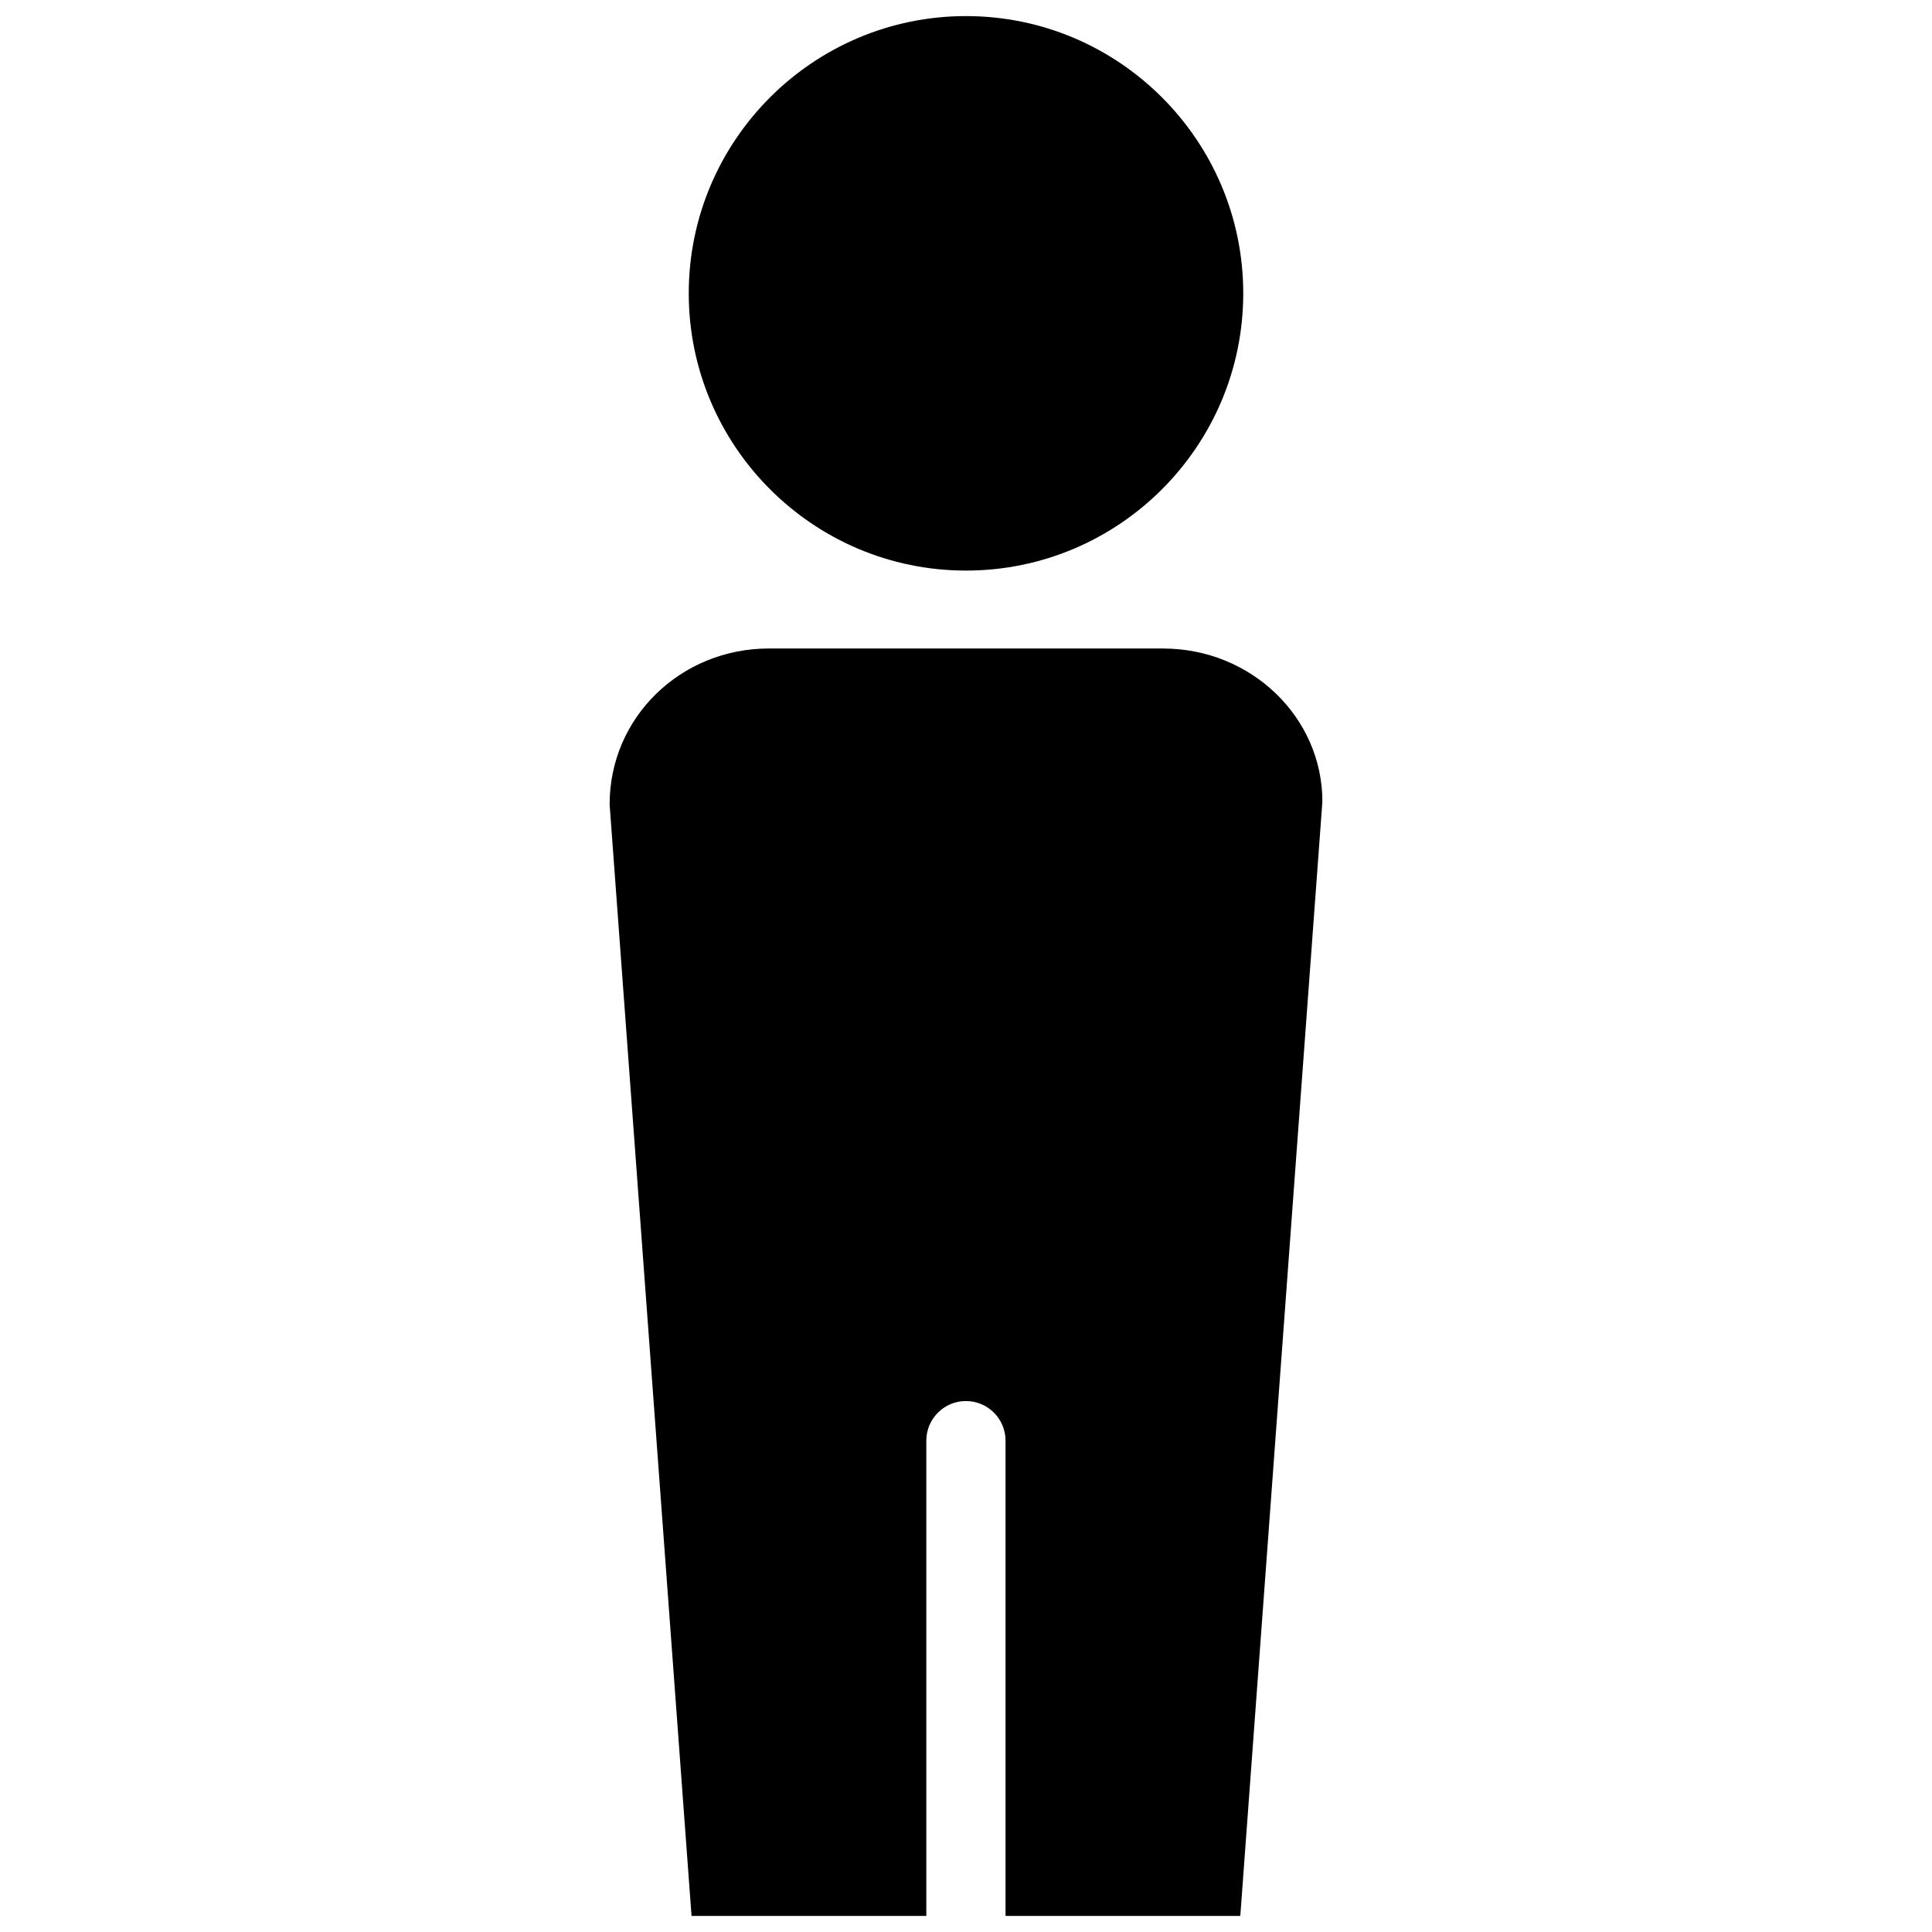
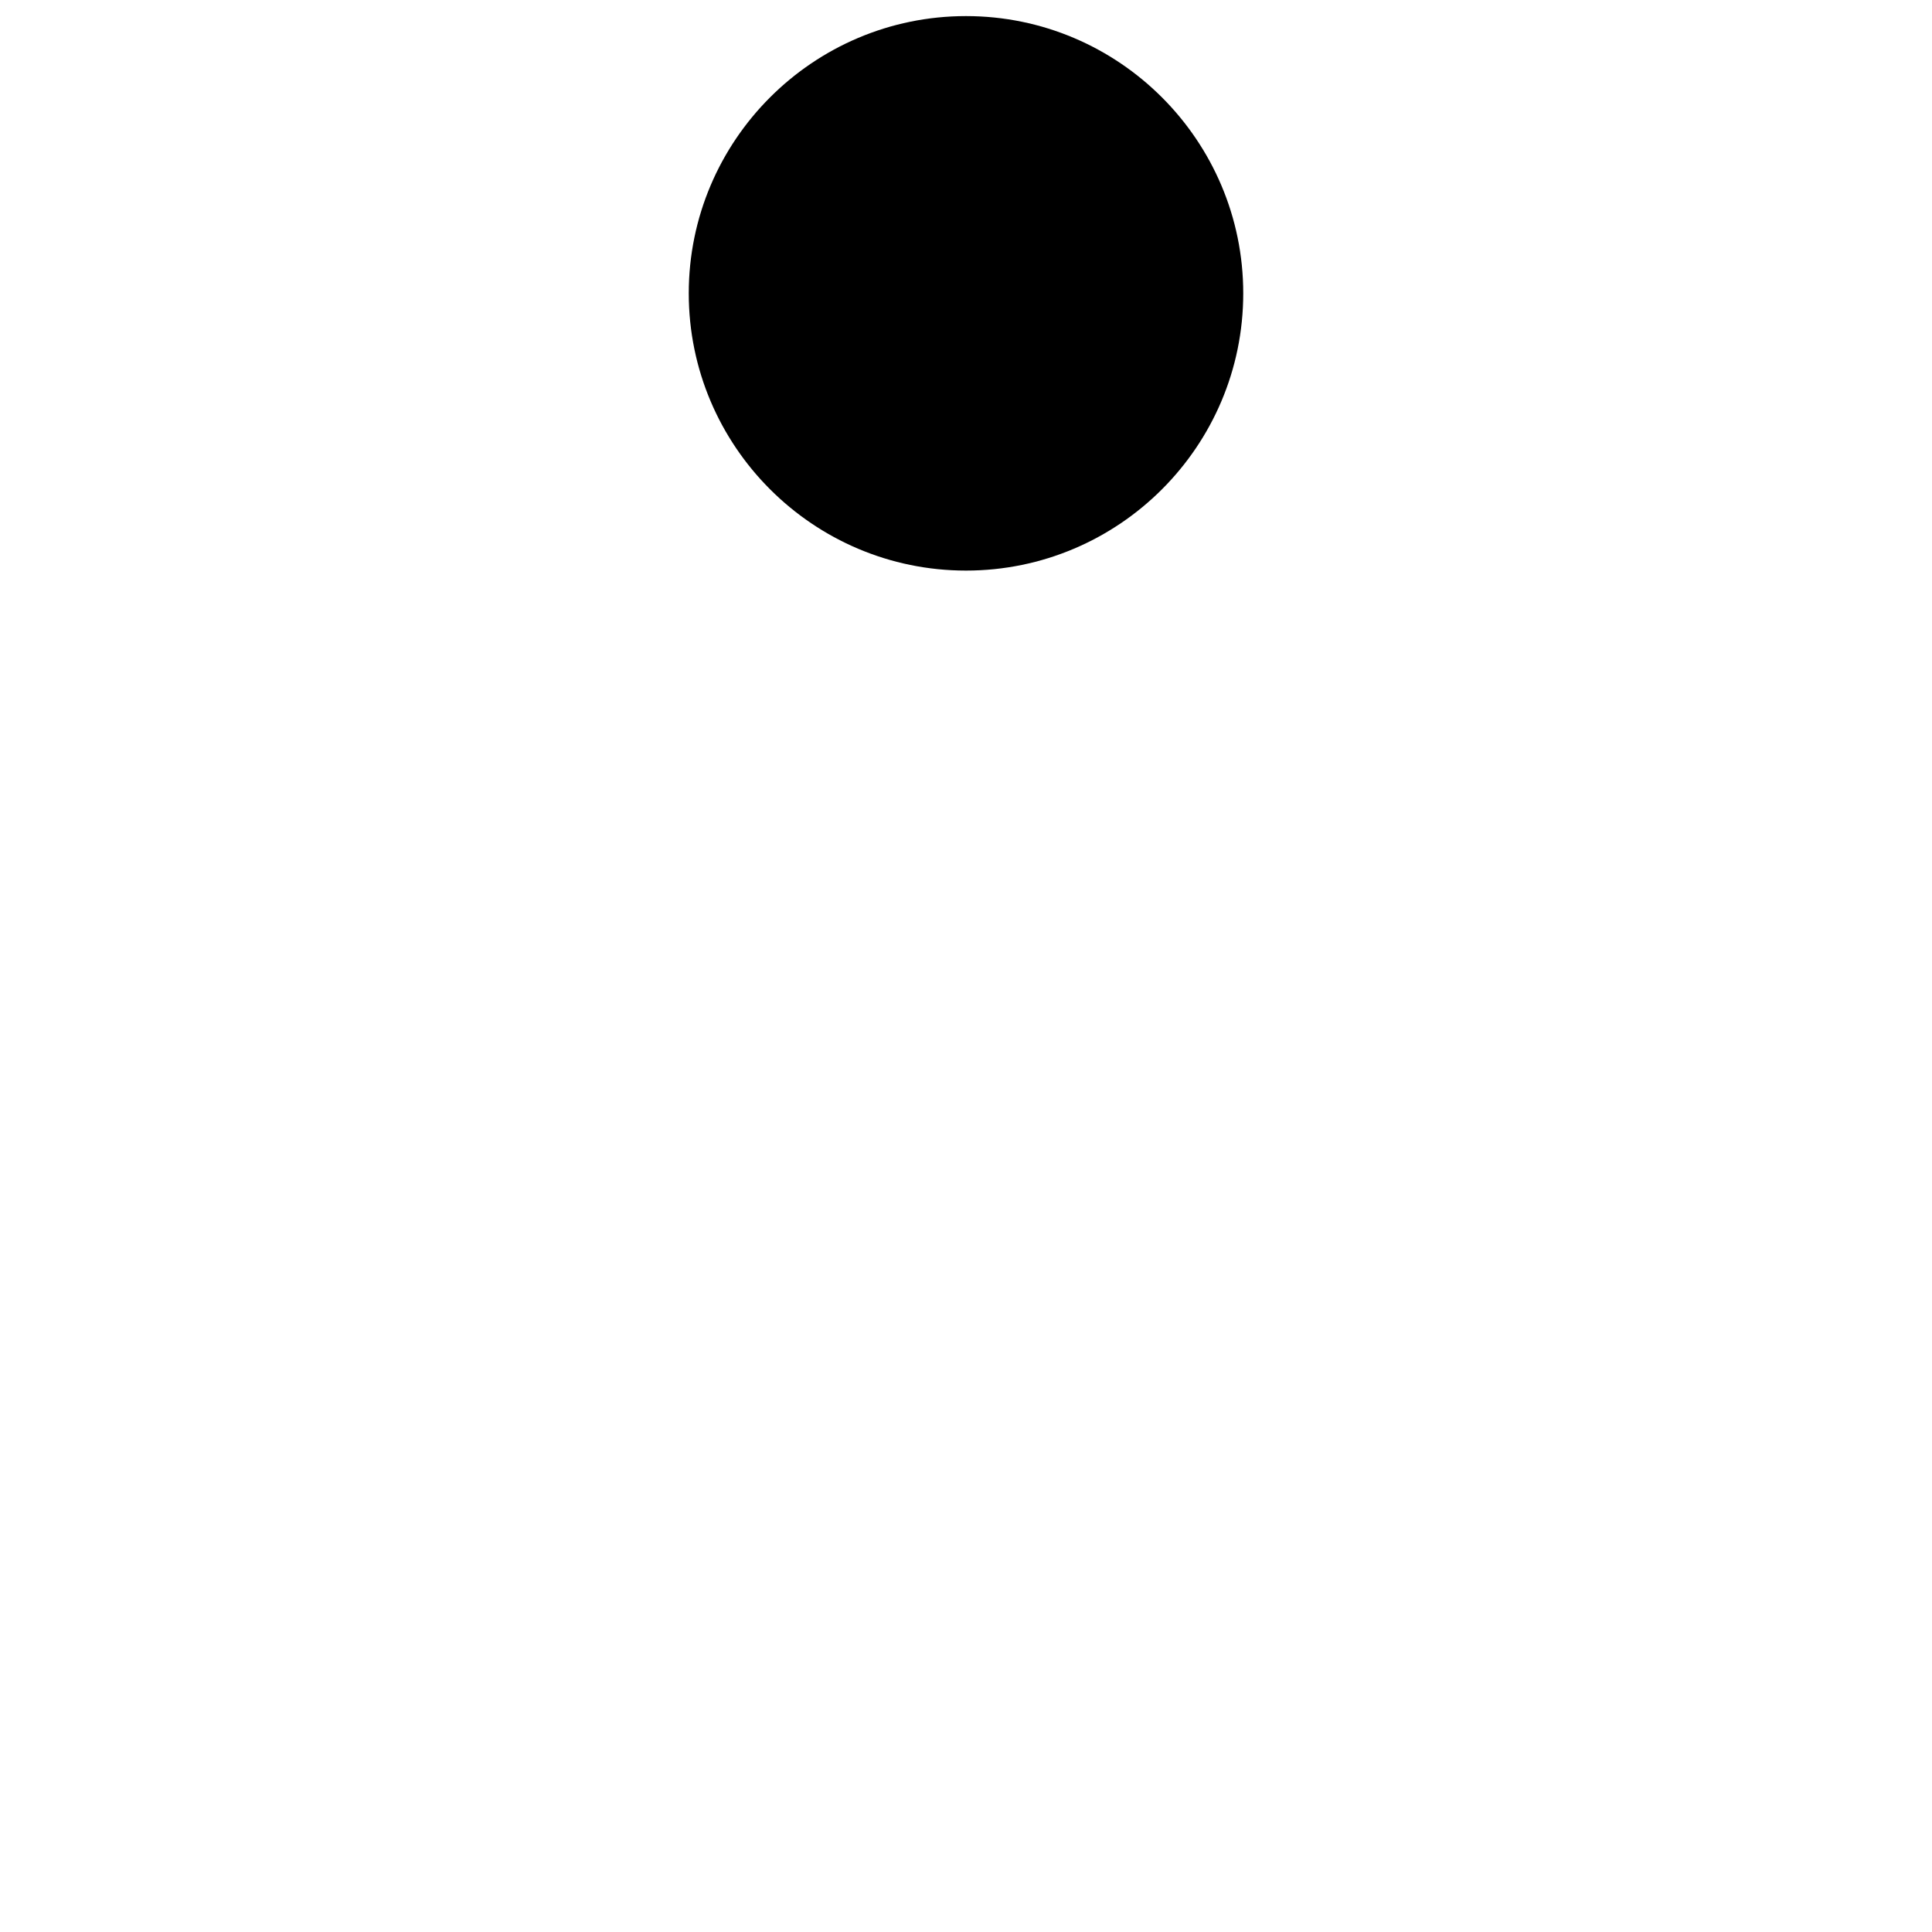
<svg xmlns="http://www.w3.org/2000/svg" width="800px" height="800px" version="1.1" viewBox="144 144 512 512">
  <defs>
    <clipPath id="b">
      <path d="m326 148.09h148v147.91h-148z" />
    </clipPath>
    <clipPath id="a">
      <path d="m305 315h190v336.9h-190z" />
    </clipPath>
  </defs>
  <g>
    <g clip-path="url(#b)">
      <path d="m400 295.21c40.52 0 73.473-32.938 73.473-73.473 0-40.516-32.953-73.473-73.473-73.473-40.516 0-73.473 32.957-73.473 73.473s32.957 73.473 73.473 73.473z" />
    </g>
    <g clip-path="url(#a)">
-       <path d="m452.25 315.86h-104.52c-23.258 0-42.215 18.199-42.172 41.375l21.707 294.5h62.219v-125.95c0-5.793 4.703-10.496 10.496-10.496 5.793 0 10.496 4.703 10.496 10.496v125.95h62.215l21.754-295.27c0.02-22.398-18.906-40.598-42.195-40.598z" />
-     </g>
+       </g>
  </g>
</svg>